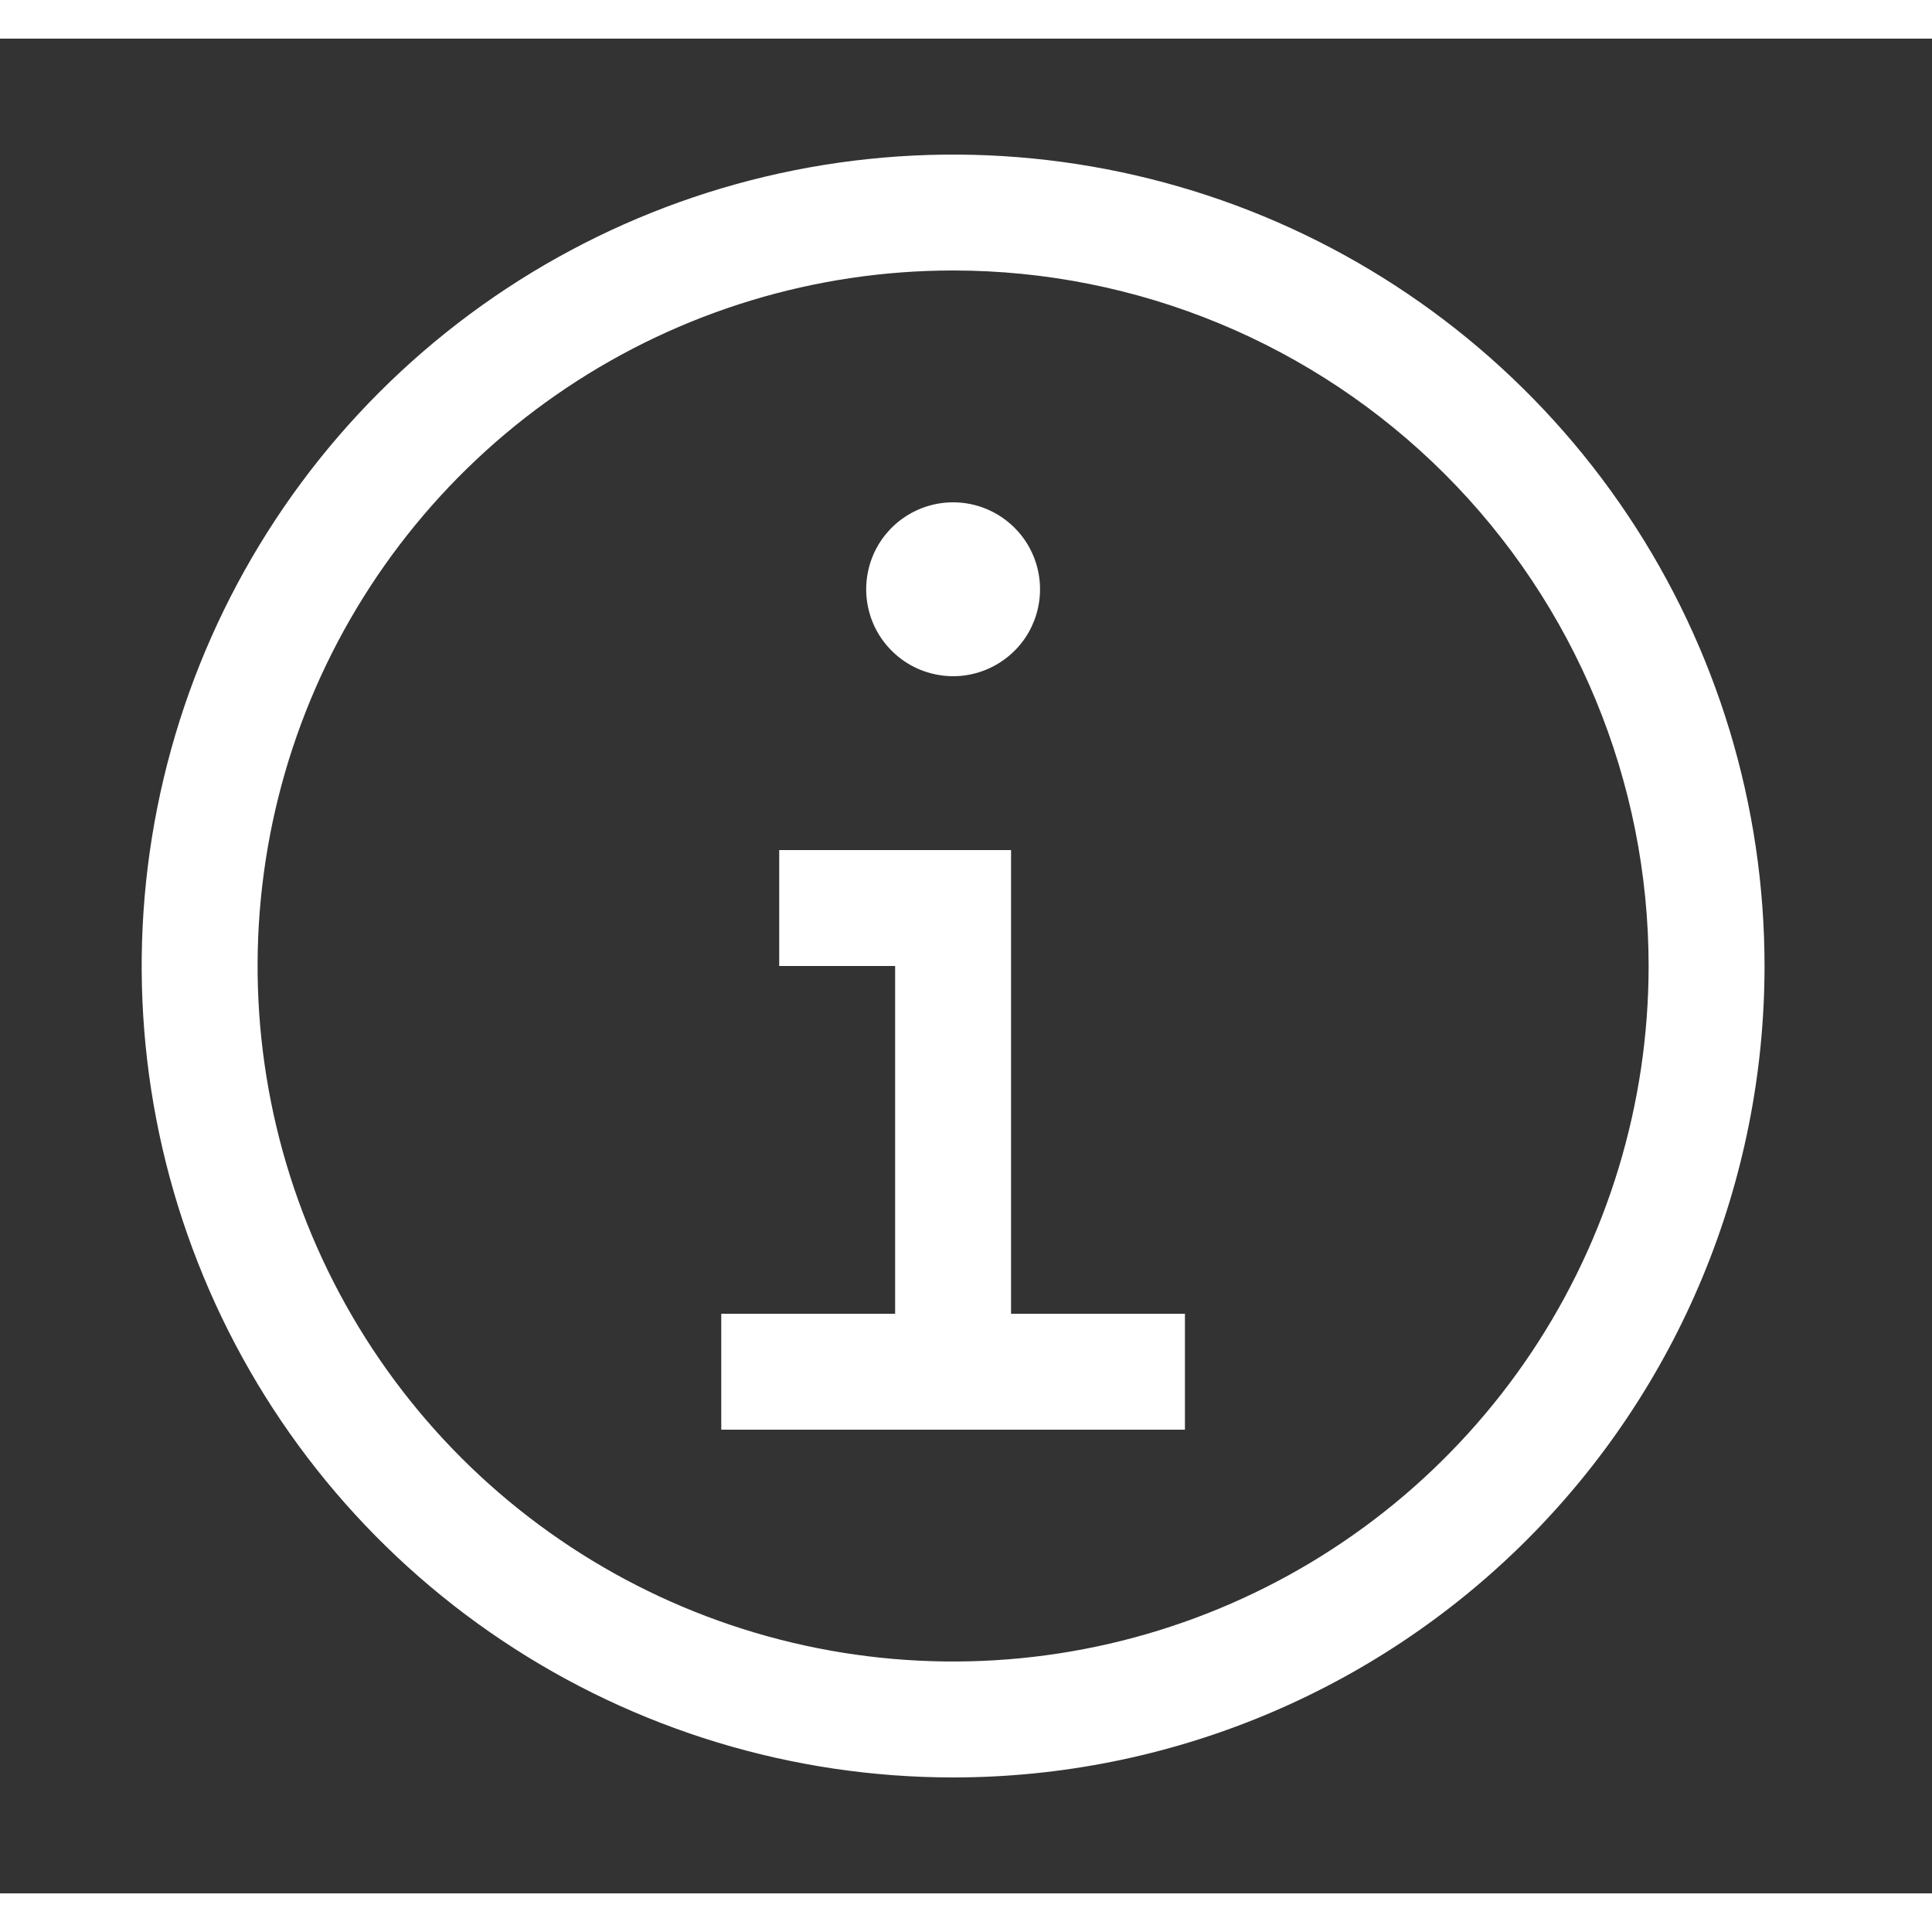
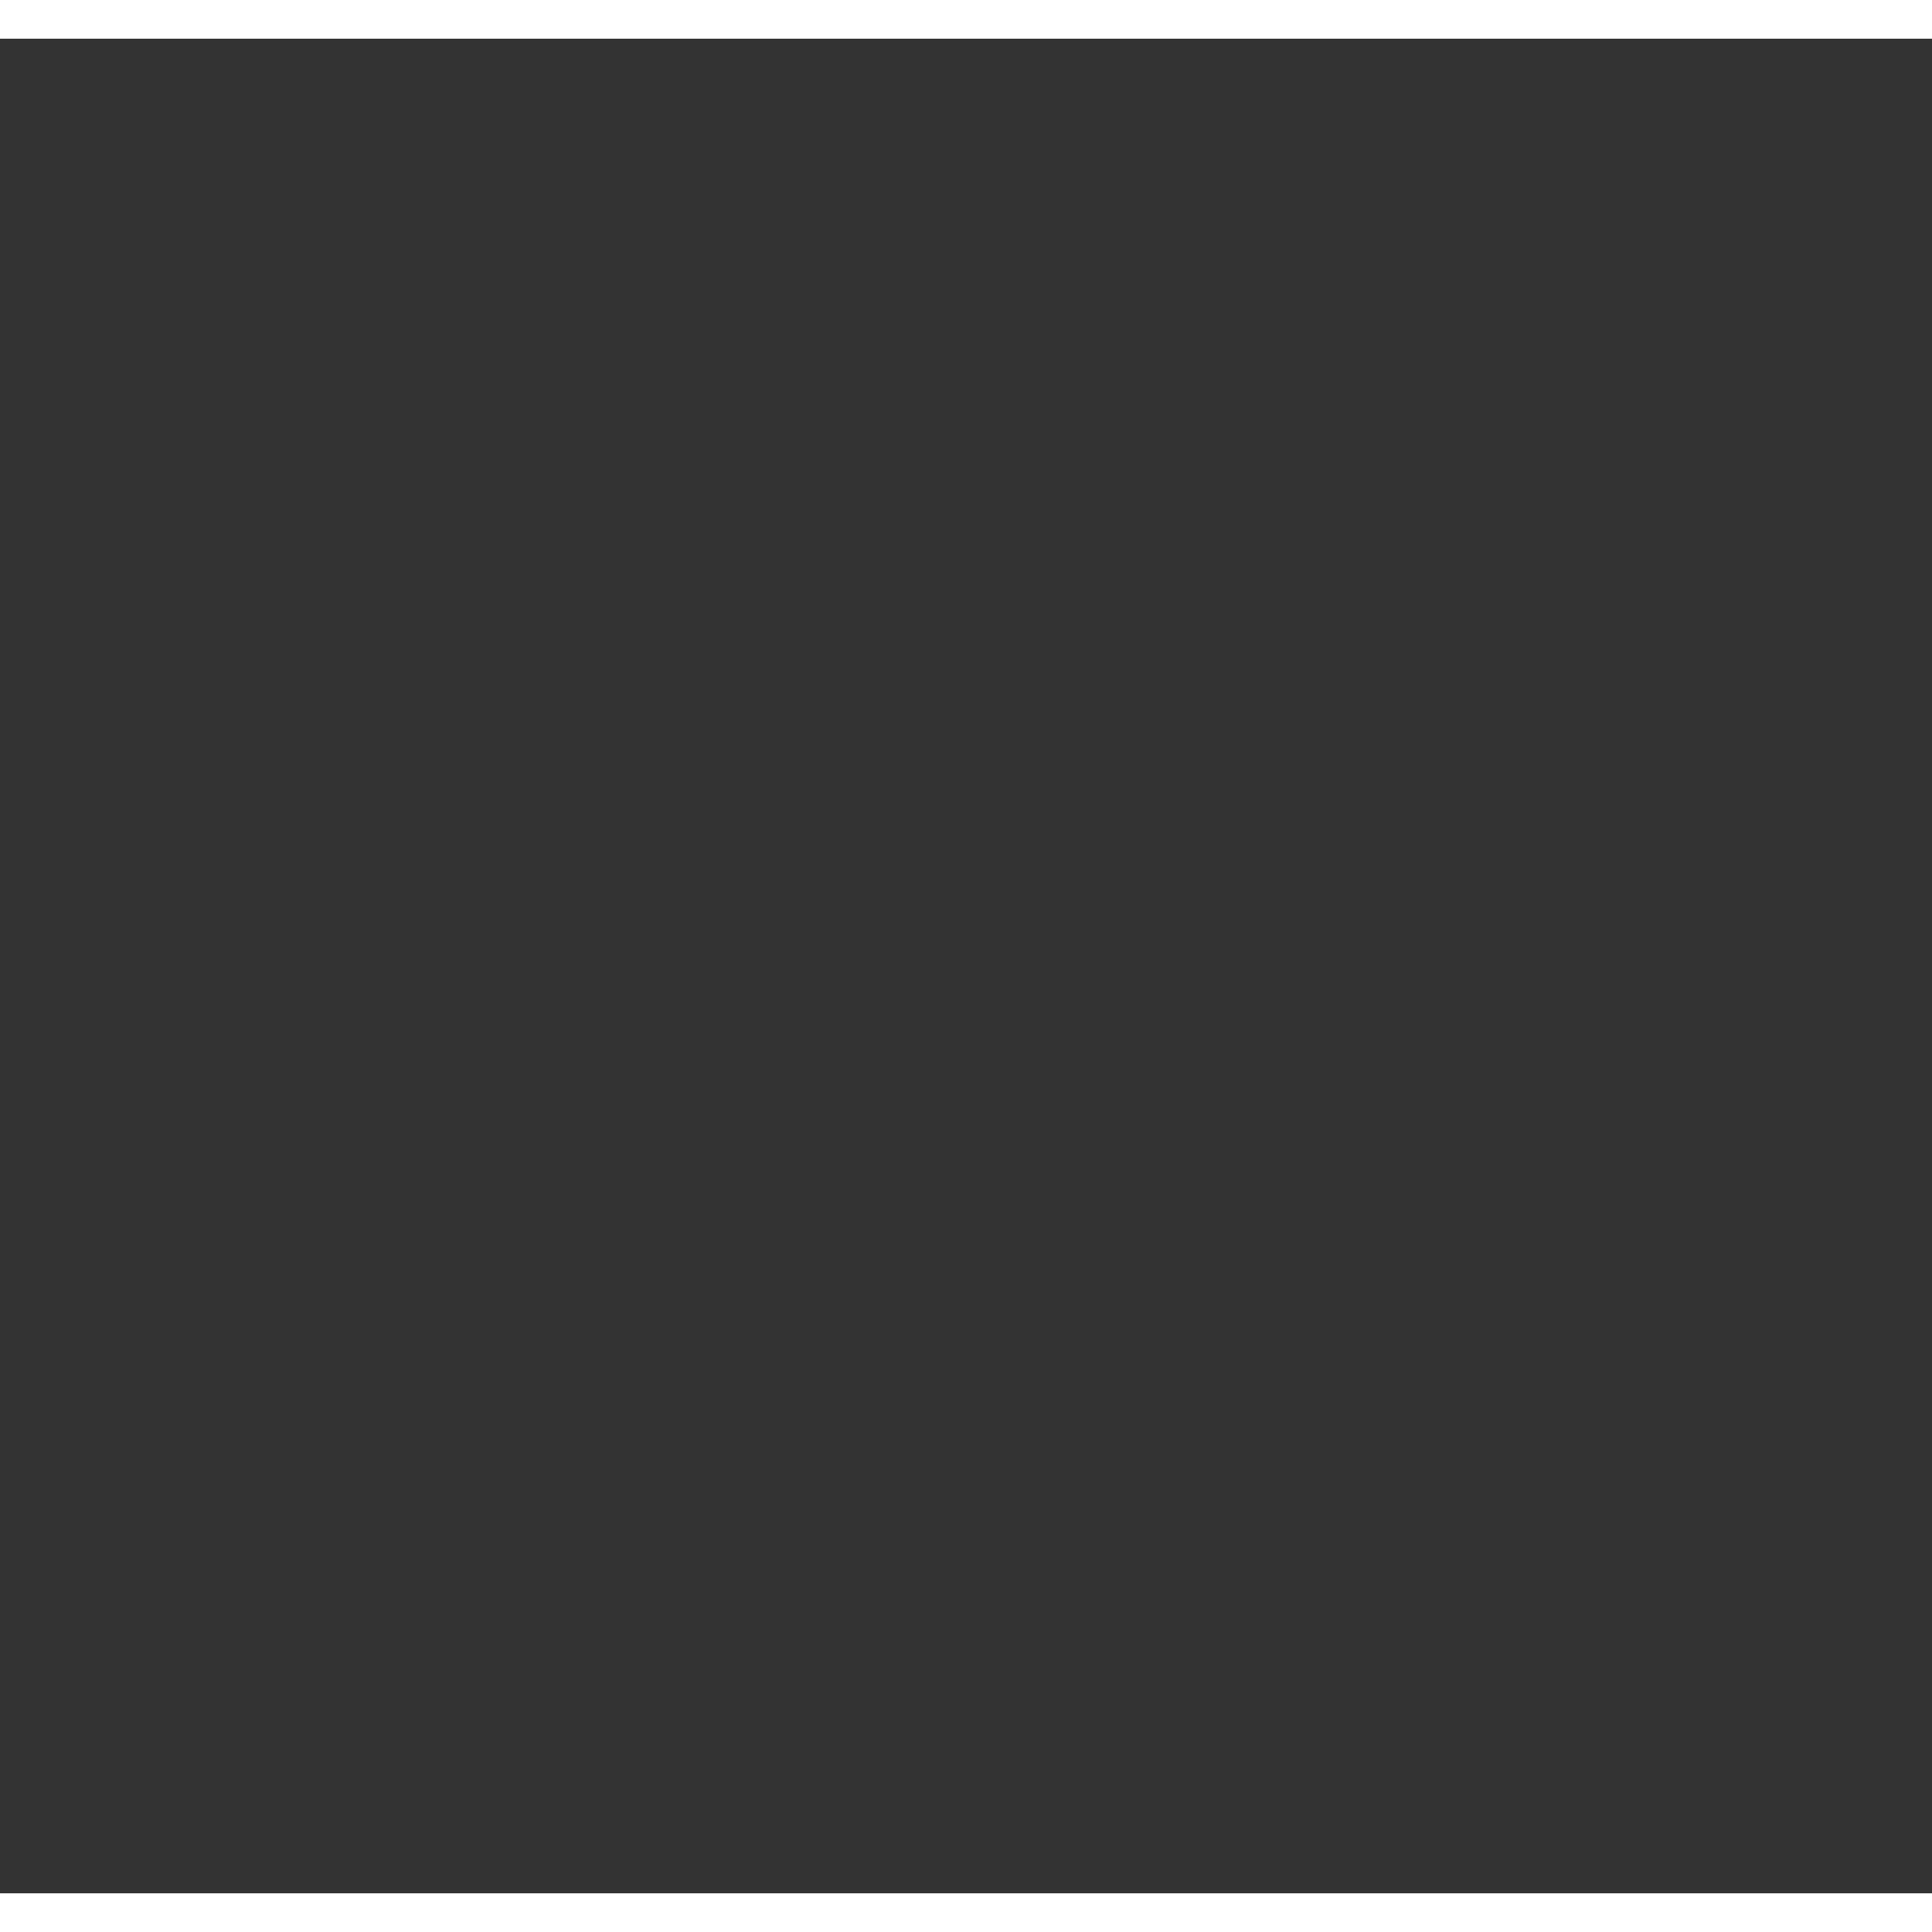
<svg xmlns="http://www.w3.org/2000/svg" width="25" height="24" viewBox="0 0 25 24" fill="none" style="cursor: pointer;flex-grow: 0; flex-shrink: 0; width: 24px; height: 24px; z-index:10000000000; position: relative;" preserveAspectRatio="xMidYMid meet">
  <rect x="0" y="0" width="25" height="24" fill="#333333" stroke="none" />
  <g clip-path="url(#clip0_7_189688)">
    <path d="M13.083 16.5V10.5H10.083V12H11.583V16.5H9.333V18H15.333V16.5H13.083Z" fill="#fff" />
-     <path d="M12.333 6C12.111 6 11.893 6.066 11.708 6.19C11.523 6.313 11.379 6.489 11.294 6.694C11.209 6.9 11.187 7.126 11.23 7.344C11.273 7.563 11.38 7.763 11.538 7.92C11.695 8.078 11.896           8.185 12.114 8.228C12.332 8.272 12.558 8.25 12.764 8.164C12.969 8.079 13.145 7.935 13.269 7.75C13.392 7.565 13.458 7.348 13.458 7.125C13.458 6.827 13.34 6.54 13.129 6.33C12.918 6.119 12.632 6 12.333 6Z" fill="#fff" />
    <path d="M12.333 22.5C10.257 22.5 8.227 21.884 6.5 20.73C4.773 19.577 3.427 17.937 2.633 16.018C1.838 14.1 1.63 11.988 2.035 9.952C2.44 7.915 3.44 6.044 4.909 4.575C6.377 3.107 8.248 2.107 10.285 1.702C12.322 1.297 14.433 1.505 16.352 2.299C18.27 3.094 19.91 4.44 21.064 6.167C22.218 7.893 22.833 9.923 22.833 12C22.833 14.785 21.727 17.456 19.758 19.425C17.789 21.394 15.118 22.5 12.333 22.5ZM12.333 3C10.553 3 8.813 3.528 7.333 4.517C5.853 5.506 4.7 6.911 4.018 8.556C3.337 10.2 3.159 12.01 3.506 13.756C3.854 15.502 4.711 17.105 5.969 18.364C7.228 19.623 8.832 20.48 10.578 20.827C12.323 21.174 14.133 20.996 15.777 20.315C17.422 19.634 18.828 18.48 19.817 17C20.805 15.52 21.333 13.78 21.333 12C21.333 9.613 20.385 7.324 18.697 5.636C17.009 3.948 14.72 3 12.333 3Z" fill="#fff" />
  </g>
  <defs>
    <clipPath id="clip0_7_189688">
-       <rect width="24" height="24" fill="#fff" transform="translate(0.333)" />
-     </clipPath>
+       </clipPath>
  </defs>
</svg>